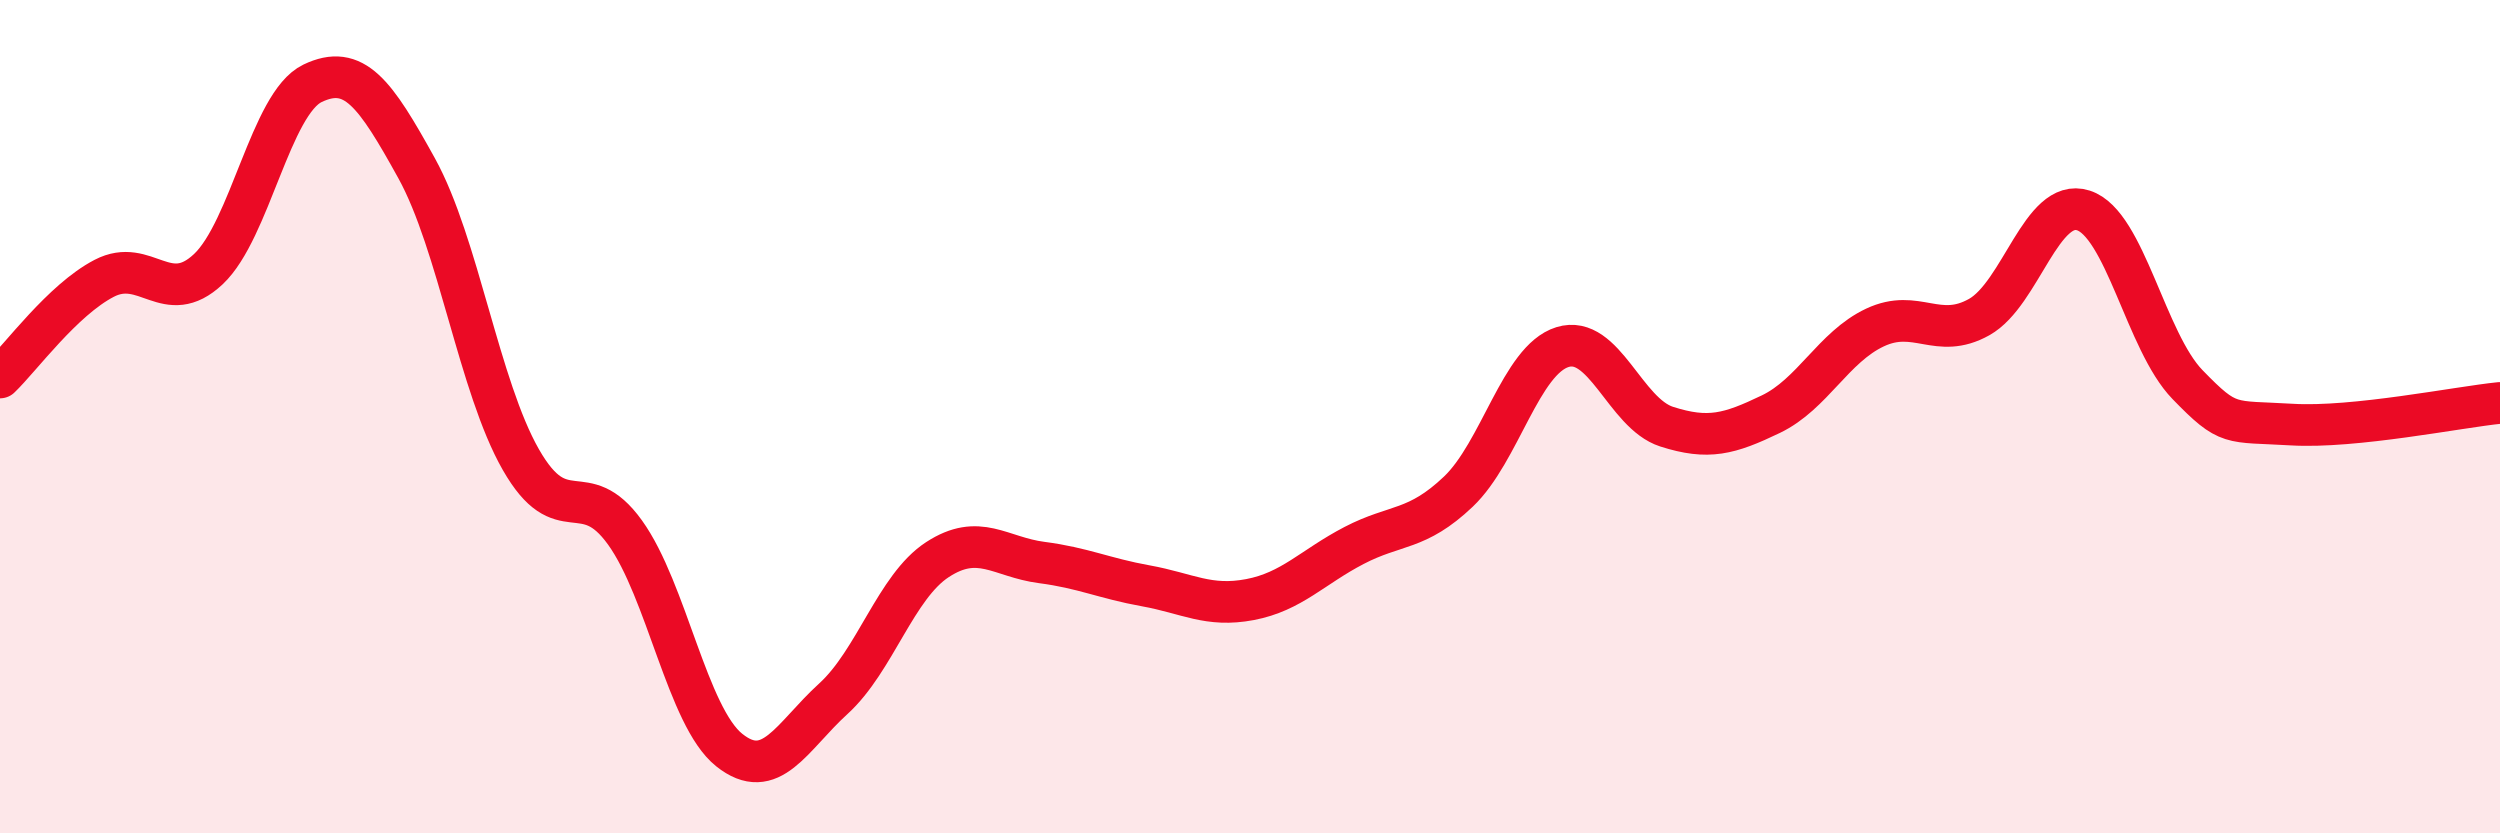
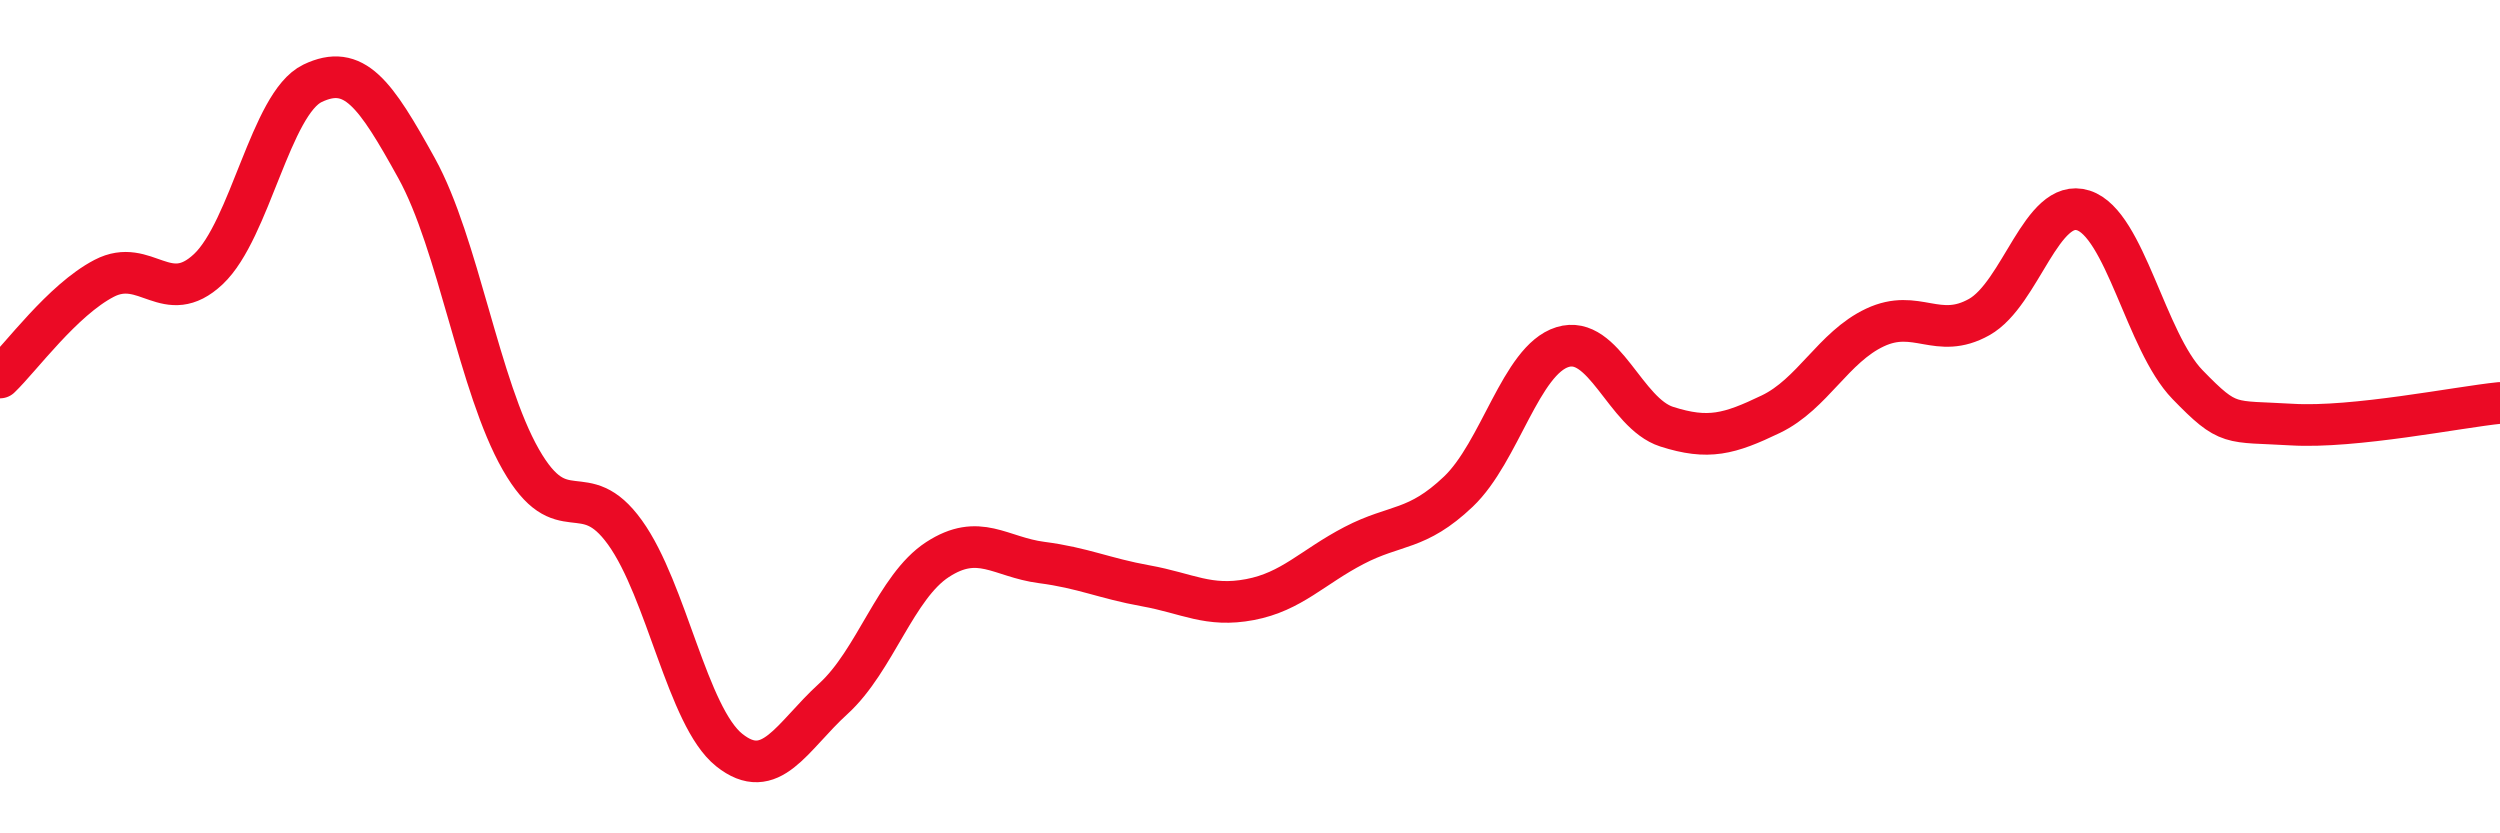
<svg xmlns="http://www.w3.org/2000/svg" width="60" height="20" viewBox="0 0 60 20">
-   <path d="M 0,9.06 C 0.5,8.58 1.5,7.2 2.5,6.68 C 3.5,6.16 4,7.4 5,6.46 C 6,5.52 6.5,2.48 7.5,2 C 8.5,1.52 9,2.23 10,4.04 C 11,5.85 11.5,9.28 12.5,11.03 C 13.5,12.78 14,11.39 15,12.78 C 16,14.17 16.5,17.2 17.5,18 C 18.5,18.8 19,17.68 20,16.77 C 21,15.86 21.5,14.08 22.5,13.43 C 23.5,12.78 24,13.37 25,13.5 C 26,13.63 26.5,13.88 27.5,14.06 C 28.5,14.24 29,14.58 30,14.39 C 31,14.2 31.5,13.61 32.5,13.09 C 33.5,12.57 34,12.75 35,11.8 C 36,10.85 36.5,8.64 37.5,8.33 C 38.5,8.02 39,9.92 40,10.24 C 41,10.56 41.5,10.42 42.5,9.94 C 43.5,9.46 44,8.33 45,7.86 C 46,7.39 46.5,8.17 47.5,7.61 C 48.5,7.05 49,4.73 50,5.05 C 51,5.37 51.5,8.2 52.5,9.23 C 53.5,10.26 53.5,10.1 55,10.19 C 56.5,10.28 59,9.77 60,9.67L60 20L0 20Z" fill="#EB0A25" opacity="0.1" stroke-linecap="round" stroke-linejoin="round" />
  <path d="M 0,9.06 C 0.5,8.58 1.5,7.2 2.5,6.68 C 3.5,6.16 4,7.4 5,6.46 C 6,5.52 6.5,2.48 7.5,2 C 8.5,1.52 9,2.23 10,4.04 C 11,5.85 11.5,9.28 12.5,11.03 C 13.5,12.78 14,11.39 15,12.78 C 16,14.17 16.5,17.2 17.5,18 C 18.5,18.8 19,17.68 20,16.77 C 21,15.86 21.5,14.08 22.5,13.43 C 23.5,12.78 24,13.37 25,13.5 C 26,13.63 26.5,13.88 27.5,14.06 C 28.5,14.24 29,14.58 30,14.39 C 31,14.2 31.5,13.61 32.5,13.09 C 33.5,12.57 34,12.75 35,11.8 C 36,10.85 36.5,8.64 37.5,8.33 C 38.5,8.02 39,9.92 40,10.24 C 41,10.56 41.5,10.42 42.5,9.94 C 43.5,9.46 44,8.33 45,7.86 C 46,7.39 46.5,8.17 47.5,7.61 C 48.5,7.05 49,4.73 50,5.05 C 51,5.37 51.5,8.2 52.5,9.23 C 53.5,10.26 53.5,10.1 55,10.19 C 56.5,10.28 59,9.77 60,9.67" stroke="#EB0A25" stroke-width="1" fill="none" stroke-linecap="round" stroke-linejoin="round" />
</svg>